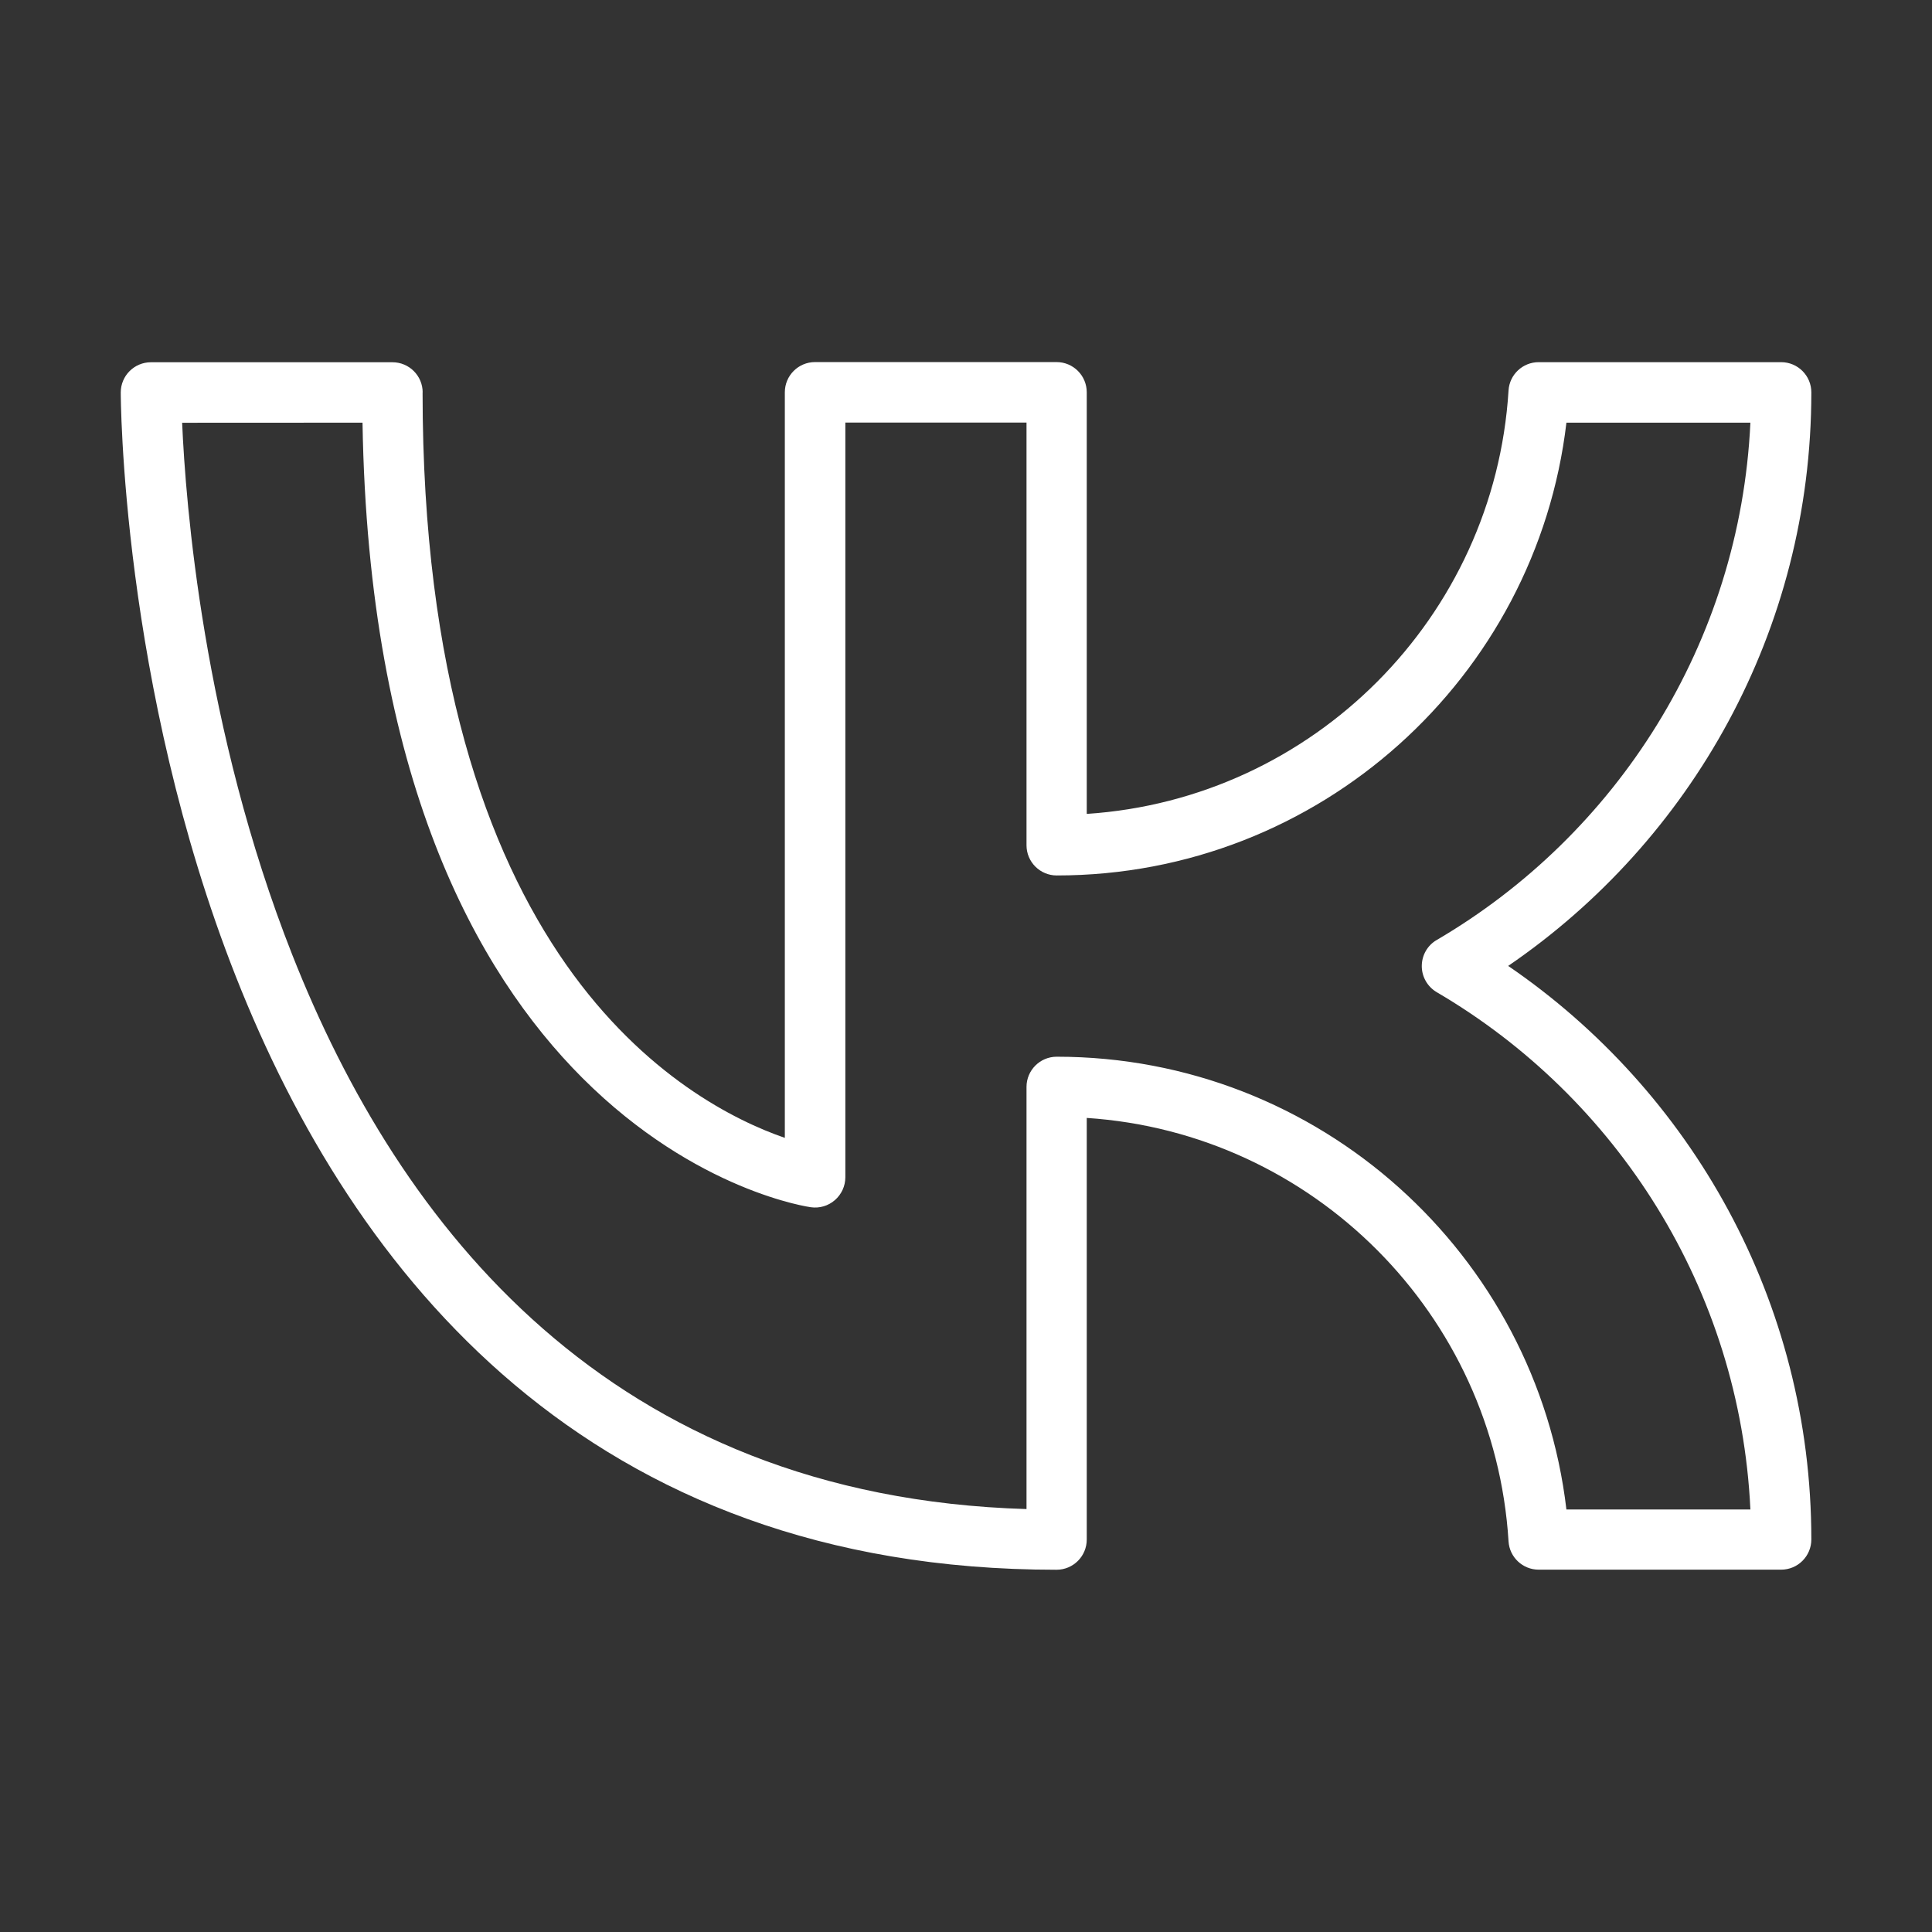
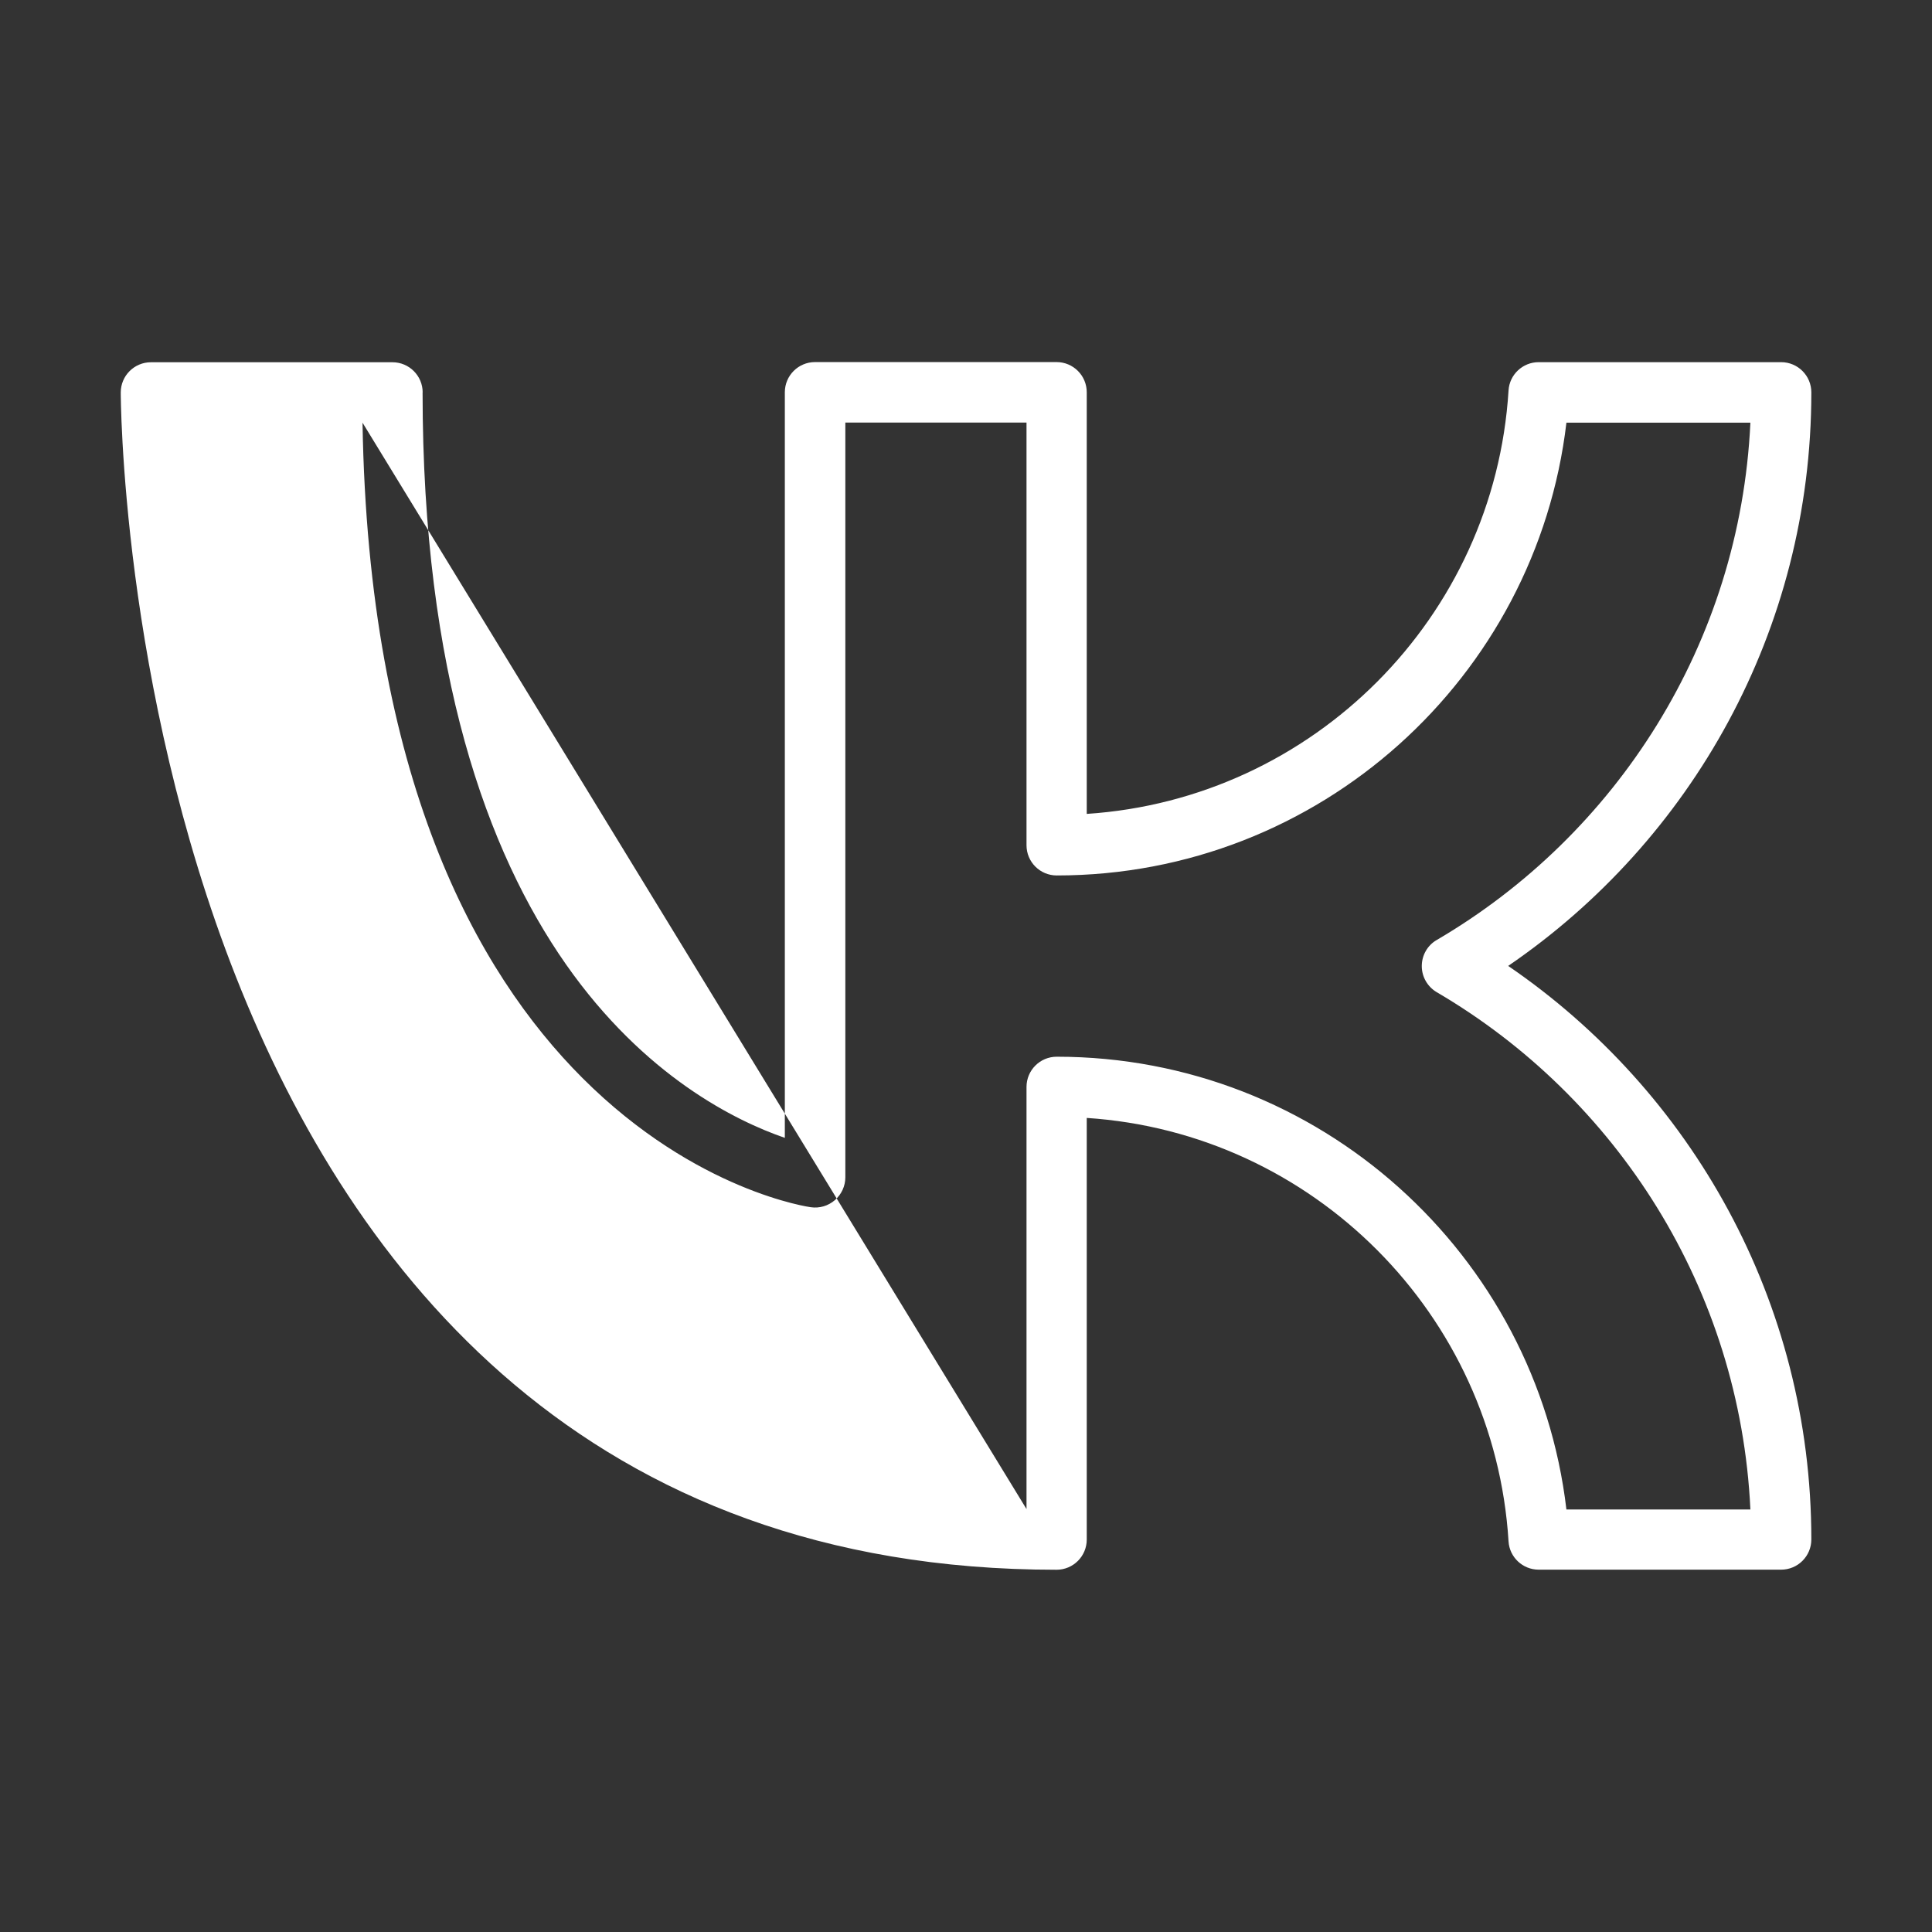
<svg xmlns="http://www.w3.org/2000/svg" fill="none" height="22" viewBox="0 0 22 22" width="22">
  <rect x="0" y="0" width="22" height="22" fill="#333333" stroke="none" />
-   <path clip-rule="evenodd" d="m4.813 4.469c0-.19-.154-.344-.344-.344h-2.75c-.19 0-.344.154-.344.344 0 0-.001 3.329 1.313 6.657 1.334 3.379 4.008 6.749 9.343 6.749.19 0 .344-.154.344-.344v-4.801c2.579.17 4.643 2.24 4.803 4.822.011.181.162.322.343.322h2.761c.19 0 .344-.154.344-.344 0-2.712-1.369-5.107-3.452-6.531 2.083-1.424 3.452-3.819 3.452-6.531 0-.19-.154-.344-.344-.344h-2.761c-.181 0-.332.141-.343.322-.16 2.582-2.223 4.652-4.803 4.822v-4.801c0-.19-.154-.344-.344-.344h-2.75c-.19 0-.344.154-.344.344v8.49c-.554-.191-1.599-.7-2.493-1.977-.896-1.281-1.632-3.311-1.632-6.513zm-.685.344c.066 4.042 1.295 6.253 2.504 7.462 1.297 1.297 2.601 1.472 2.601 1.472.099.014.198-.015.274-.081.075-.065.119-.16.119-.26v-8.594h2.063v4.813c0 .19.154.344.344.344 2.993 0 5.463-2.255 5.804-5.156h2.095c-.118 2.513-1.524 4.692-3.572 5.891-.106.061-.17.175-.17.297 0 .122.065.235.17.297 2.048 1.199 3.454 3.378 3.572 5.891h-2.095c-.341-2.902-2.811-5.156-5.804-5.156-.19 0-.344.154-.344.344v4.807c-4.749-.142-7.145-3.23-8.36-6.309-1.017-2.576-1.216-5.152-1.255-6.061z" fill="#fff" fill-rule="evenodd" />
+   <path clip-rule="evenodd" d="m4.813 4.469c0-.19-.154-.344-.344-.344h-2.75c-.19 0-.344.154-.344.344 0 0-.001 3.329 1.313 6.657 1.334 3.379 4.008 6.749 9.343 6.749.19 0 .344-.154.344-.344v-4.801c2.579.17 4.643 2.24 4.803 4.822.011.181.162.322.343.322h2.761c.19 0 .344-.154.344-.344 0-2.712-1.369-5.107-3.452-6.531 2.083-1.424 3.452-3.819 3.452-6.531 0-.19-.154-.344-.344-.344h-2.761c-.181 0-.332.141-.343.322-.16 2.582-2.223 4.652-4.803 4.822v-4.801c0-.19-.154-.344-.344-.344h-2.75c-.19 0-.344.154-.344.344v8.49c-.554-.191-1.599-.7-2.493-1.977-.896-1.281-1.632-3.311-1.632-6.513zm-.685.344c.066 4.042 1.295 6.253 2.504 7.462 1.297 1.297 2.601 1.472 2.601 1.472.099.014.198-.015.274-.081.075-.065.119-.16.119-.26v-8.594h2.063v4.813c0 .19.154.344.344.344 2.993 0 5.463-2.255 5.804-5.156h2.095c-.118 2.513-1.524 4.692-3.572 5.891-.106.061-.17.175-.17.297 0 .122.065.235.17.297 2.048 1.199 3.454 3.378 3.572 5.891h-2.095c-.341-2.902-2.811-5.156-5.804-5.156-.19 0-.344.154-.344.344v4.807z" fill="#fff" fill-rule="evenodd" />
</svg>